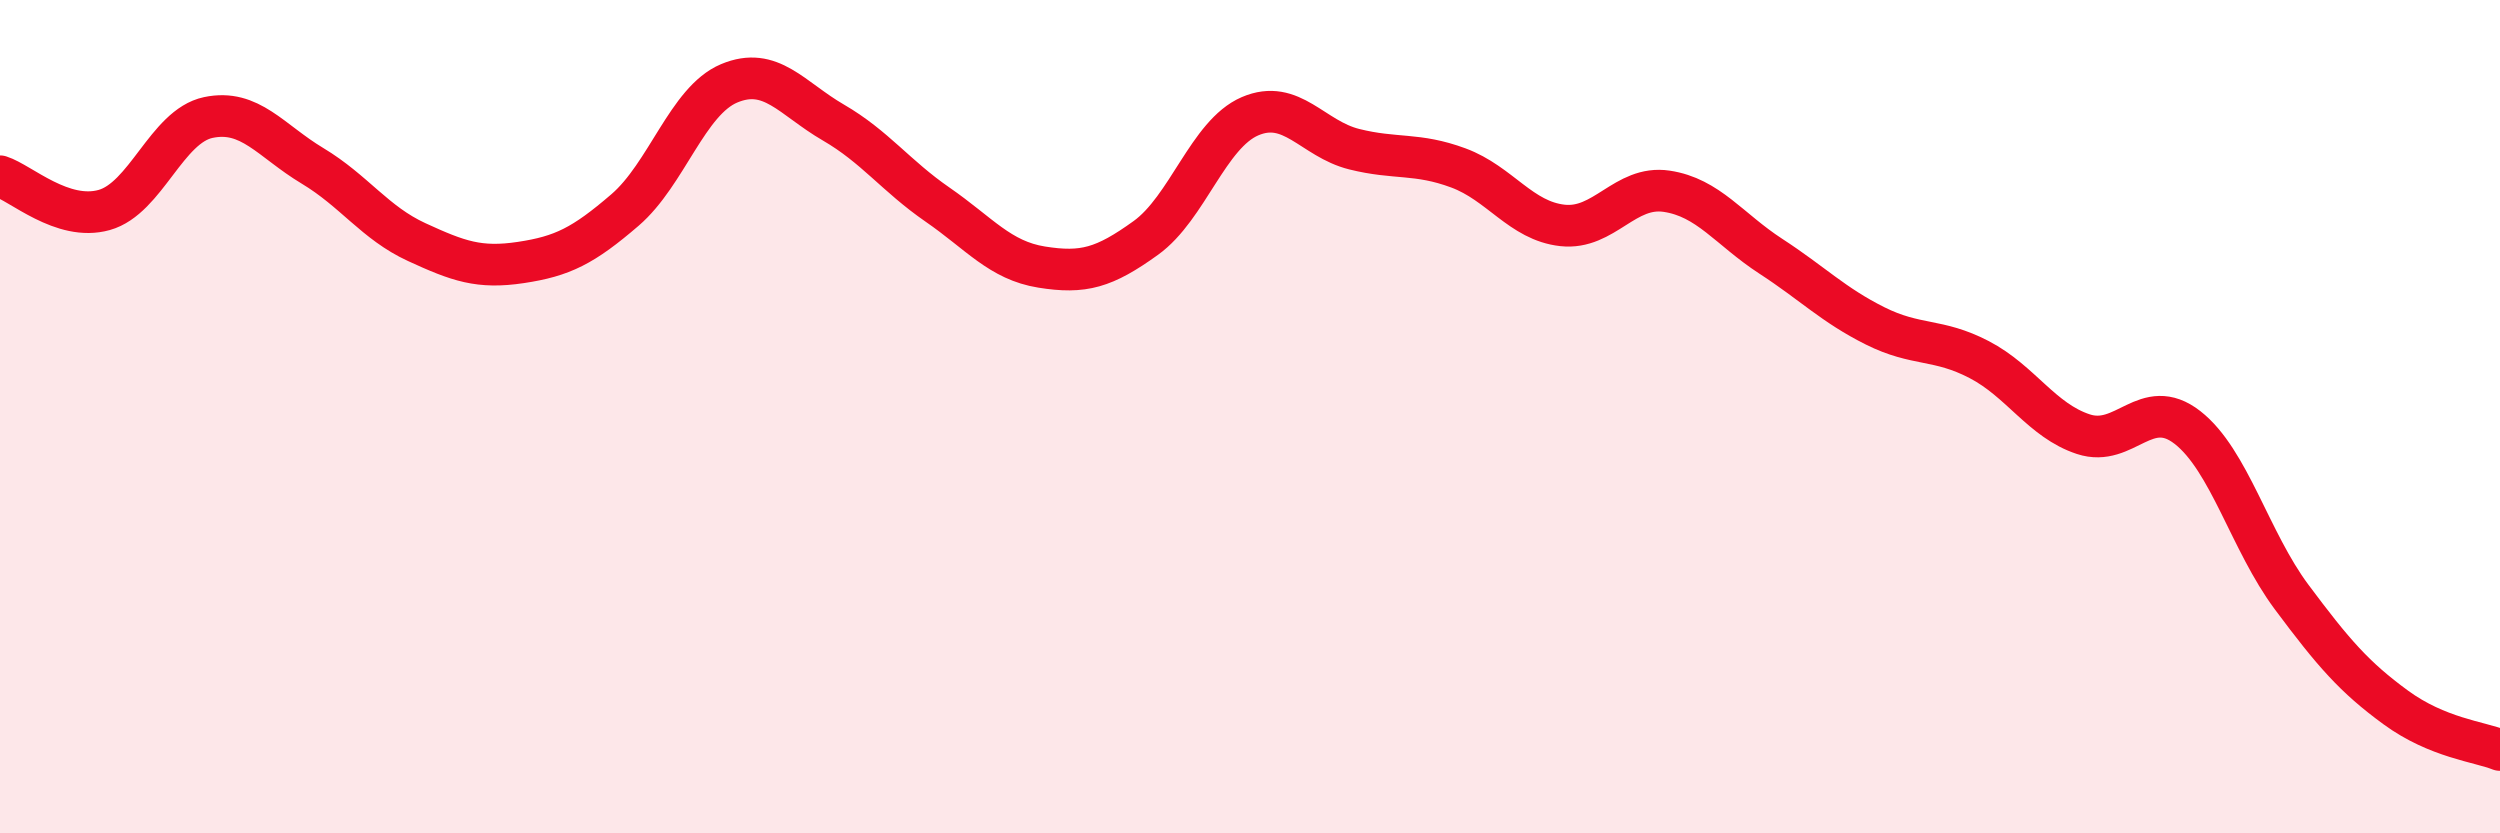
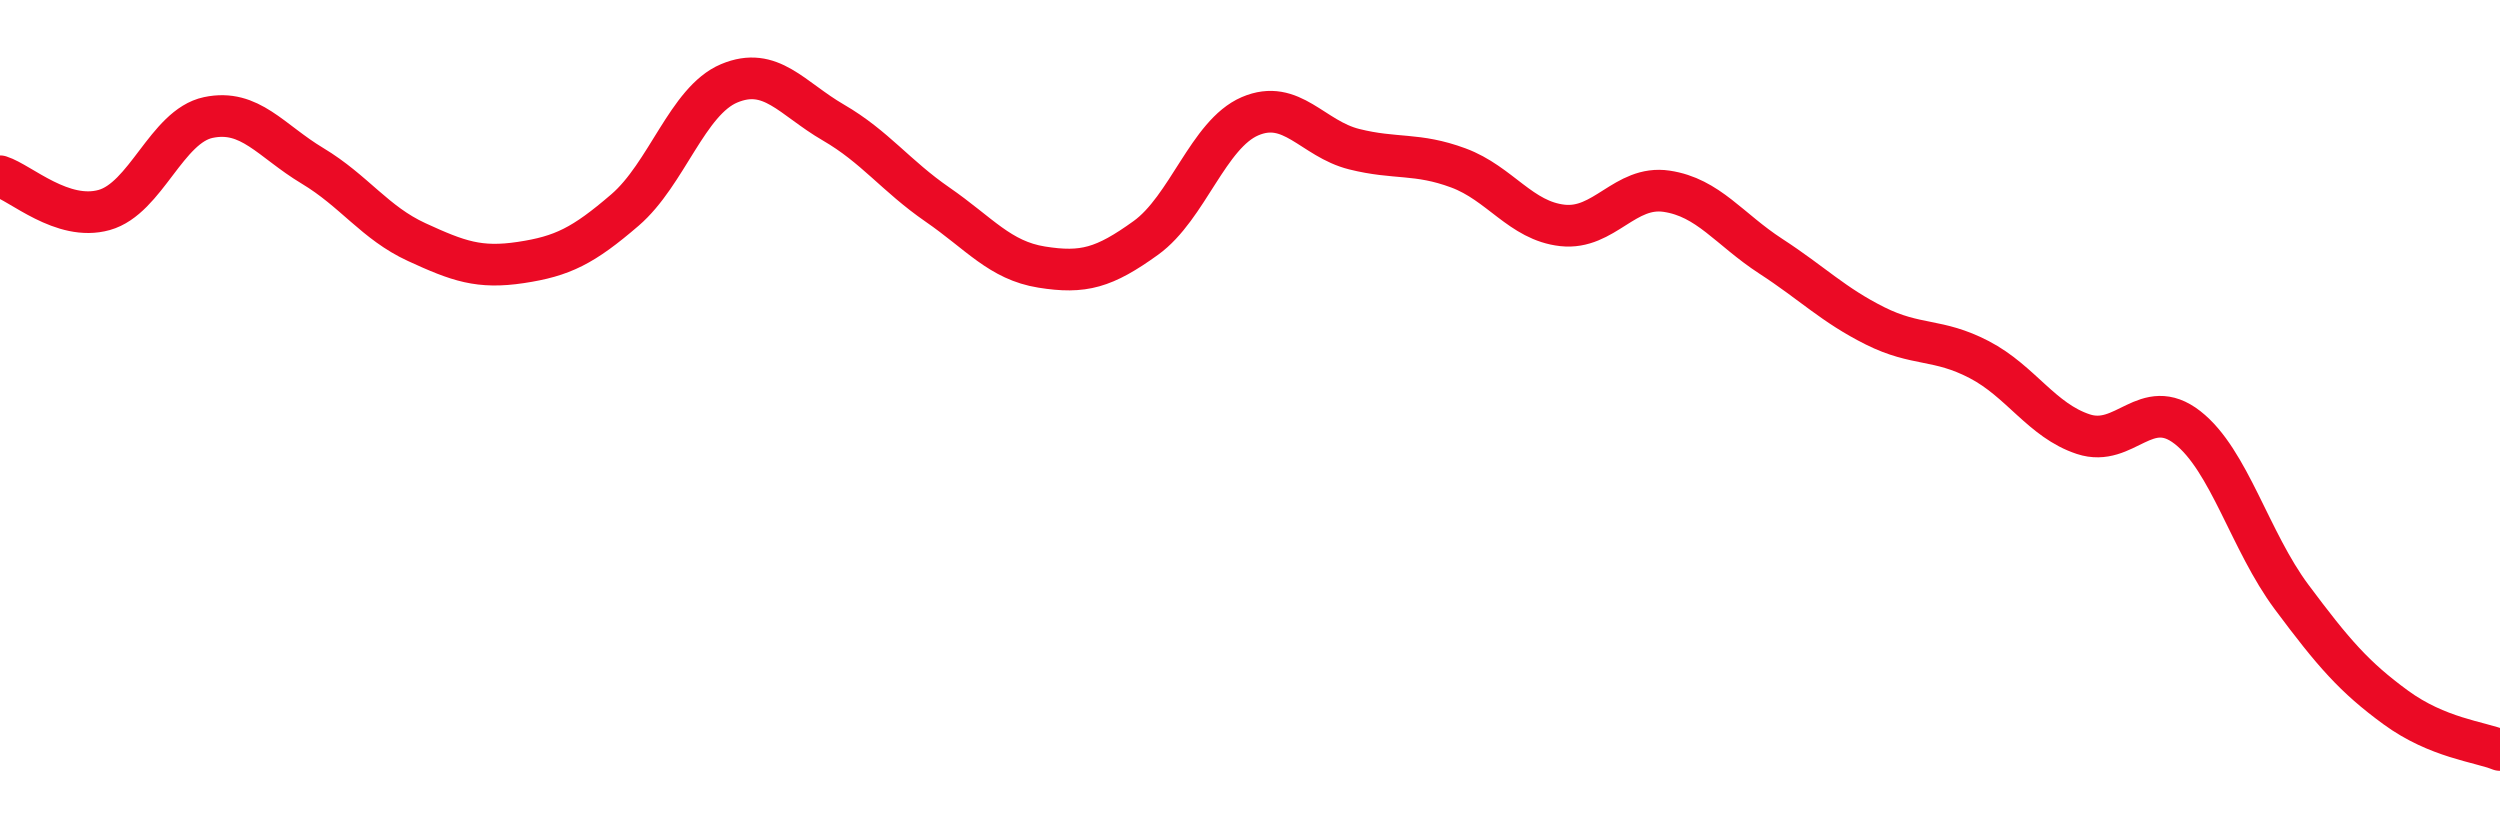
<svg xmlns="http://www.w3.org/2000/svg" width="60" height="20" viewBox="0 0 60 20">
-   <path d="M 0,4.23 C 0.5,4.39 1.5,5.32 2.5,5.04 C 3.5,4.76 4,3.03 5,2.82 C 6,2.61 6.5,3.38 7.5,3.98 C 8.5,4.58 9,5.35 10,5.81 C 11,6.27 11.5,6.45 12.5,6.3 C 13.5,6.15 14,5.9 15,5.04 C 16,4.18 16.5,2.42 17.5,2 C 18.5,1.58 19,2.36 20,2.94 C 21,3.52 21.5,4.22 22.5,4.91 C 23.5,5.6 24,6.25 25,6.41 C 26,6.57 26.5,6.43 27.5,5.71 C 28.5,4.99 29,3.22 30,2.79 C 31,2.36 31.5,3.33 32.5,3.58 C 33.5,3.83 34,3.66 35,4.03 C 36,4.4 36.5,5.3 37.5,5.41 C 38.5,5.52 39,4.44 40,4.59 C 41,4.74 41.5,5.5 42.5,6.15 C 43.5,6.8 44,7.32 45,7.82 C 46,8.32 46.5,8.11 47.5,8.63 C 48.5,9.15 49,10.09 50,10.42 C 51,10.75 51.5,9.48 52.5,10.26 C 53.5,11.04 54,12.99 55,14.33 C 56,15.67 56.5,16.25 57.5,16.98 C 58.5,17.71 59.5,17.8 60,18L60 20L0 20Z" fill="#EB0A25" opacity="0.1" stroke-linecap="round" stroke-linejoin="round" />
  <path d="M 0,4.23 C 0.5,4.39 1.5,5.32 2.5,5.04 C 3.5,4.76 4,3.03 5,2.82 C 6,2.61 6.5,3.38 7.5,3.98 C 8.5,4.58 9,5.35 10,5.81 C 11,6.27 11.5,6.45 12.5,6.3 C 13.5,6.15 14,5.9 15,5.04 C 16,4.18 16.5,2.42 17.5,2 C 18.5,1.58 19,2.36 20,2.94 C 21,3.52 21.5,4.22 22.5,4.91 C 23.5,5.6 24,6.25 25,6.41 C 26,6.57 26.5,6.43 27.5,5.71 C 28.5,4.99 29,3.22 30,2.79 C 31,2.36 31.5,3.33 32.5,3.58 C 33.5,3.83 34,3.66 35,4.03 C 36,4.4 36.5,5.3 37.5,5.41 C 38.5,5.52 39,4.44 40,4.59 C 41,4.74 41.5,5.5 42.5,6.15 C 43.5,6.8 44,7.32 45,7.82 C 46,8.32 46.5,8.11 47.5,8.63 C 48.5,9.15 49,10.09 50,10.42 C 51,10.75 51.5,9.48 52.5,10.26 C 53.5,11.04 54,12.99 55,14.33 C 56,15.67 56.5,16.25 57.5,16.98 C 58.5,17.71 59.5,17.8 60,18" stroke="#EB0A25" stroke-width="1" fill="none" stroke-linecap="round" stroke-linejoin="round" />
</svg>